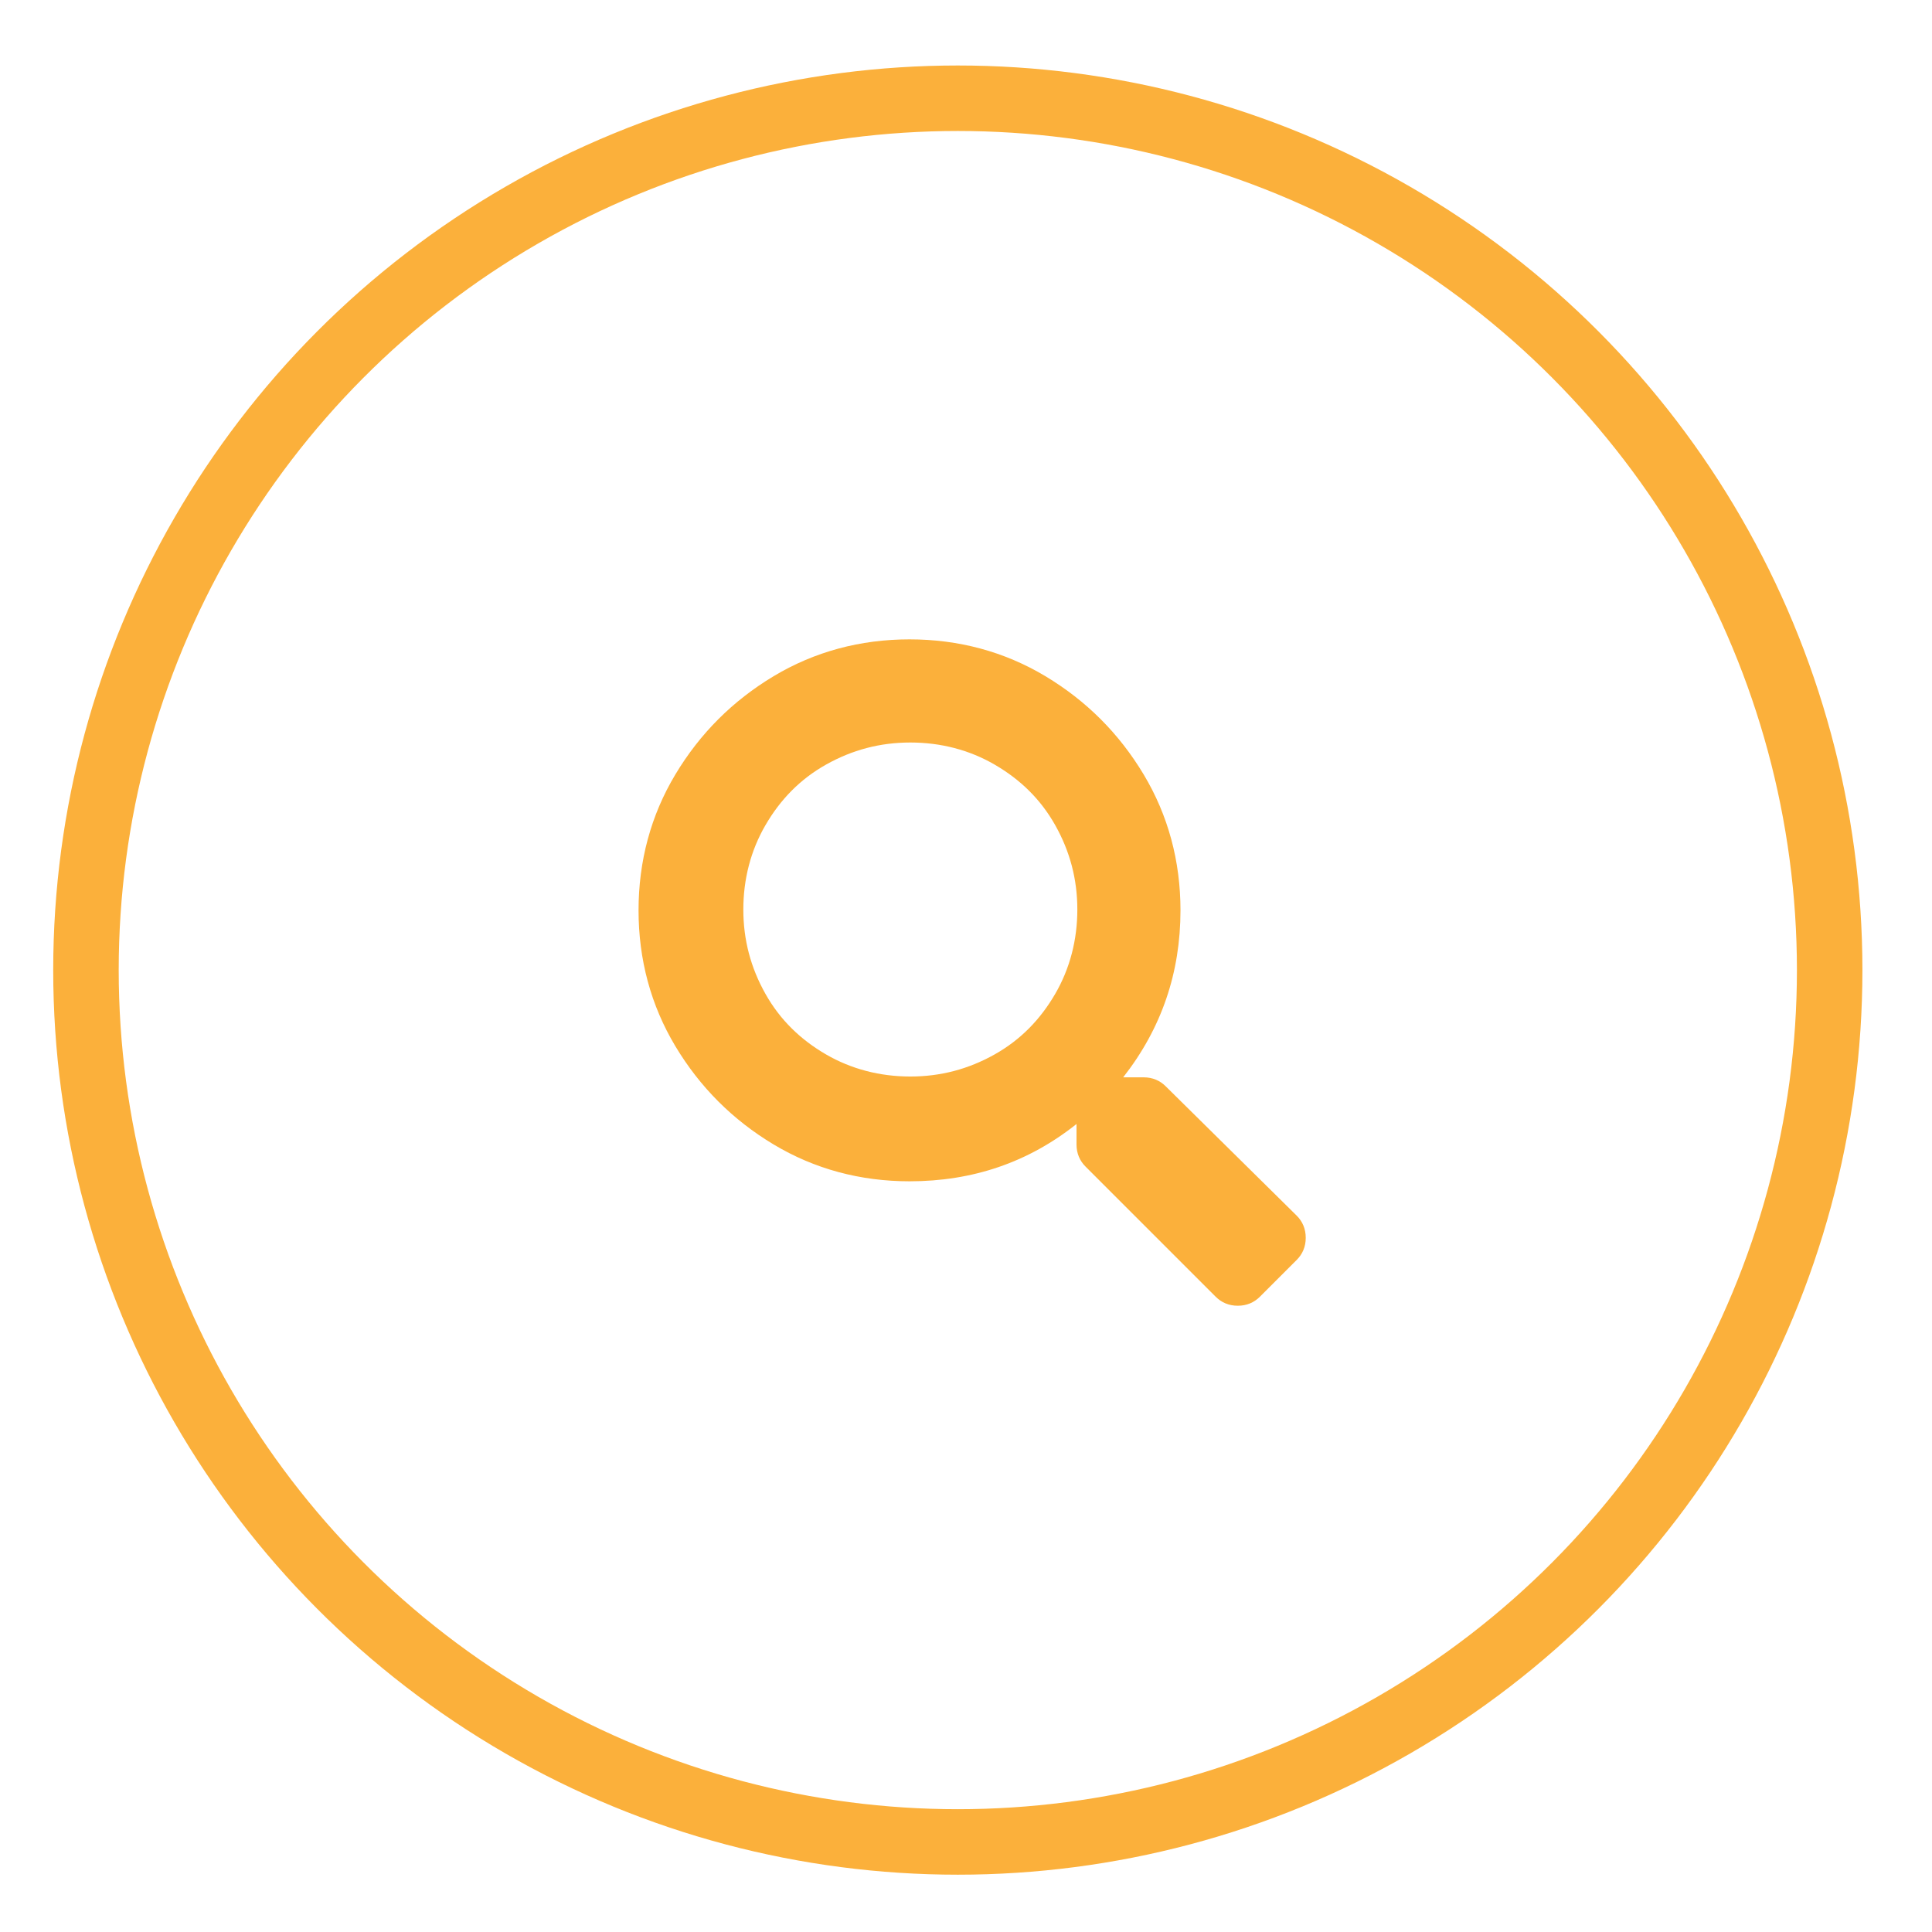
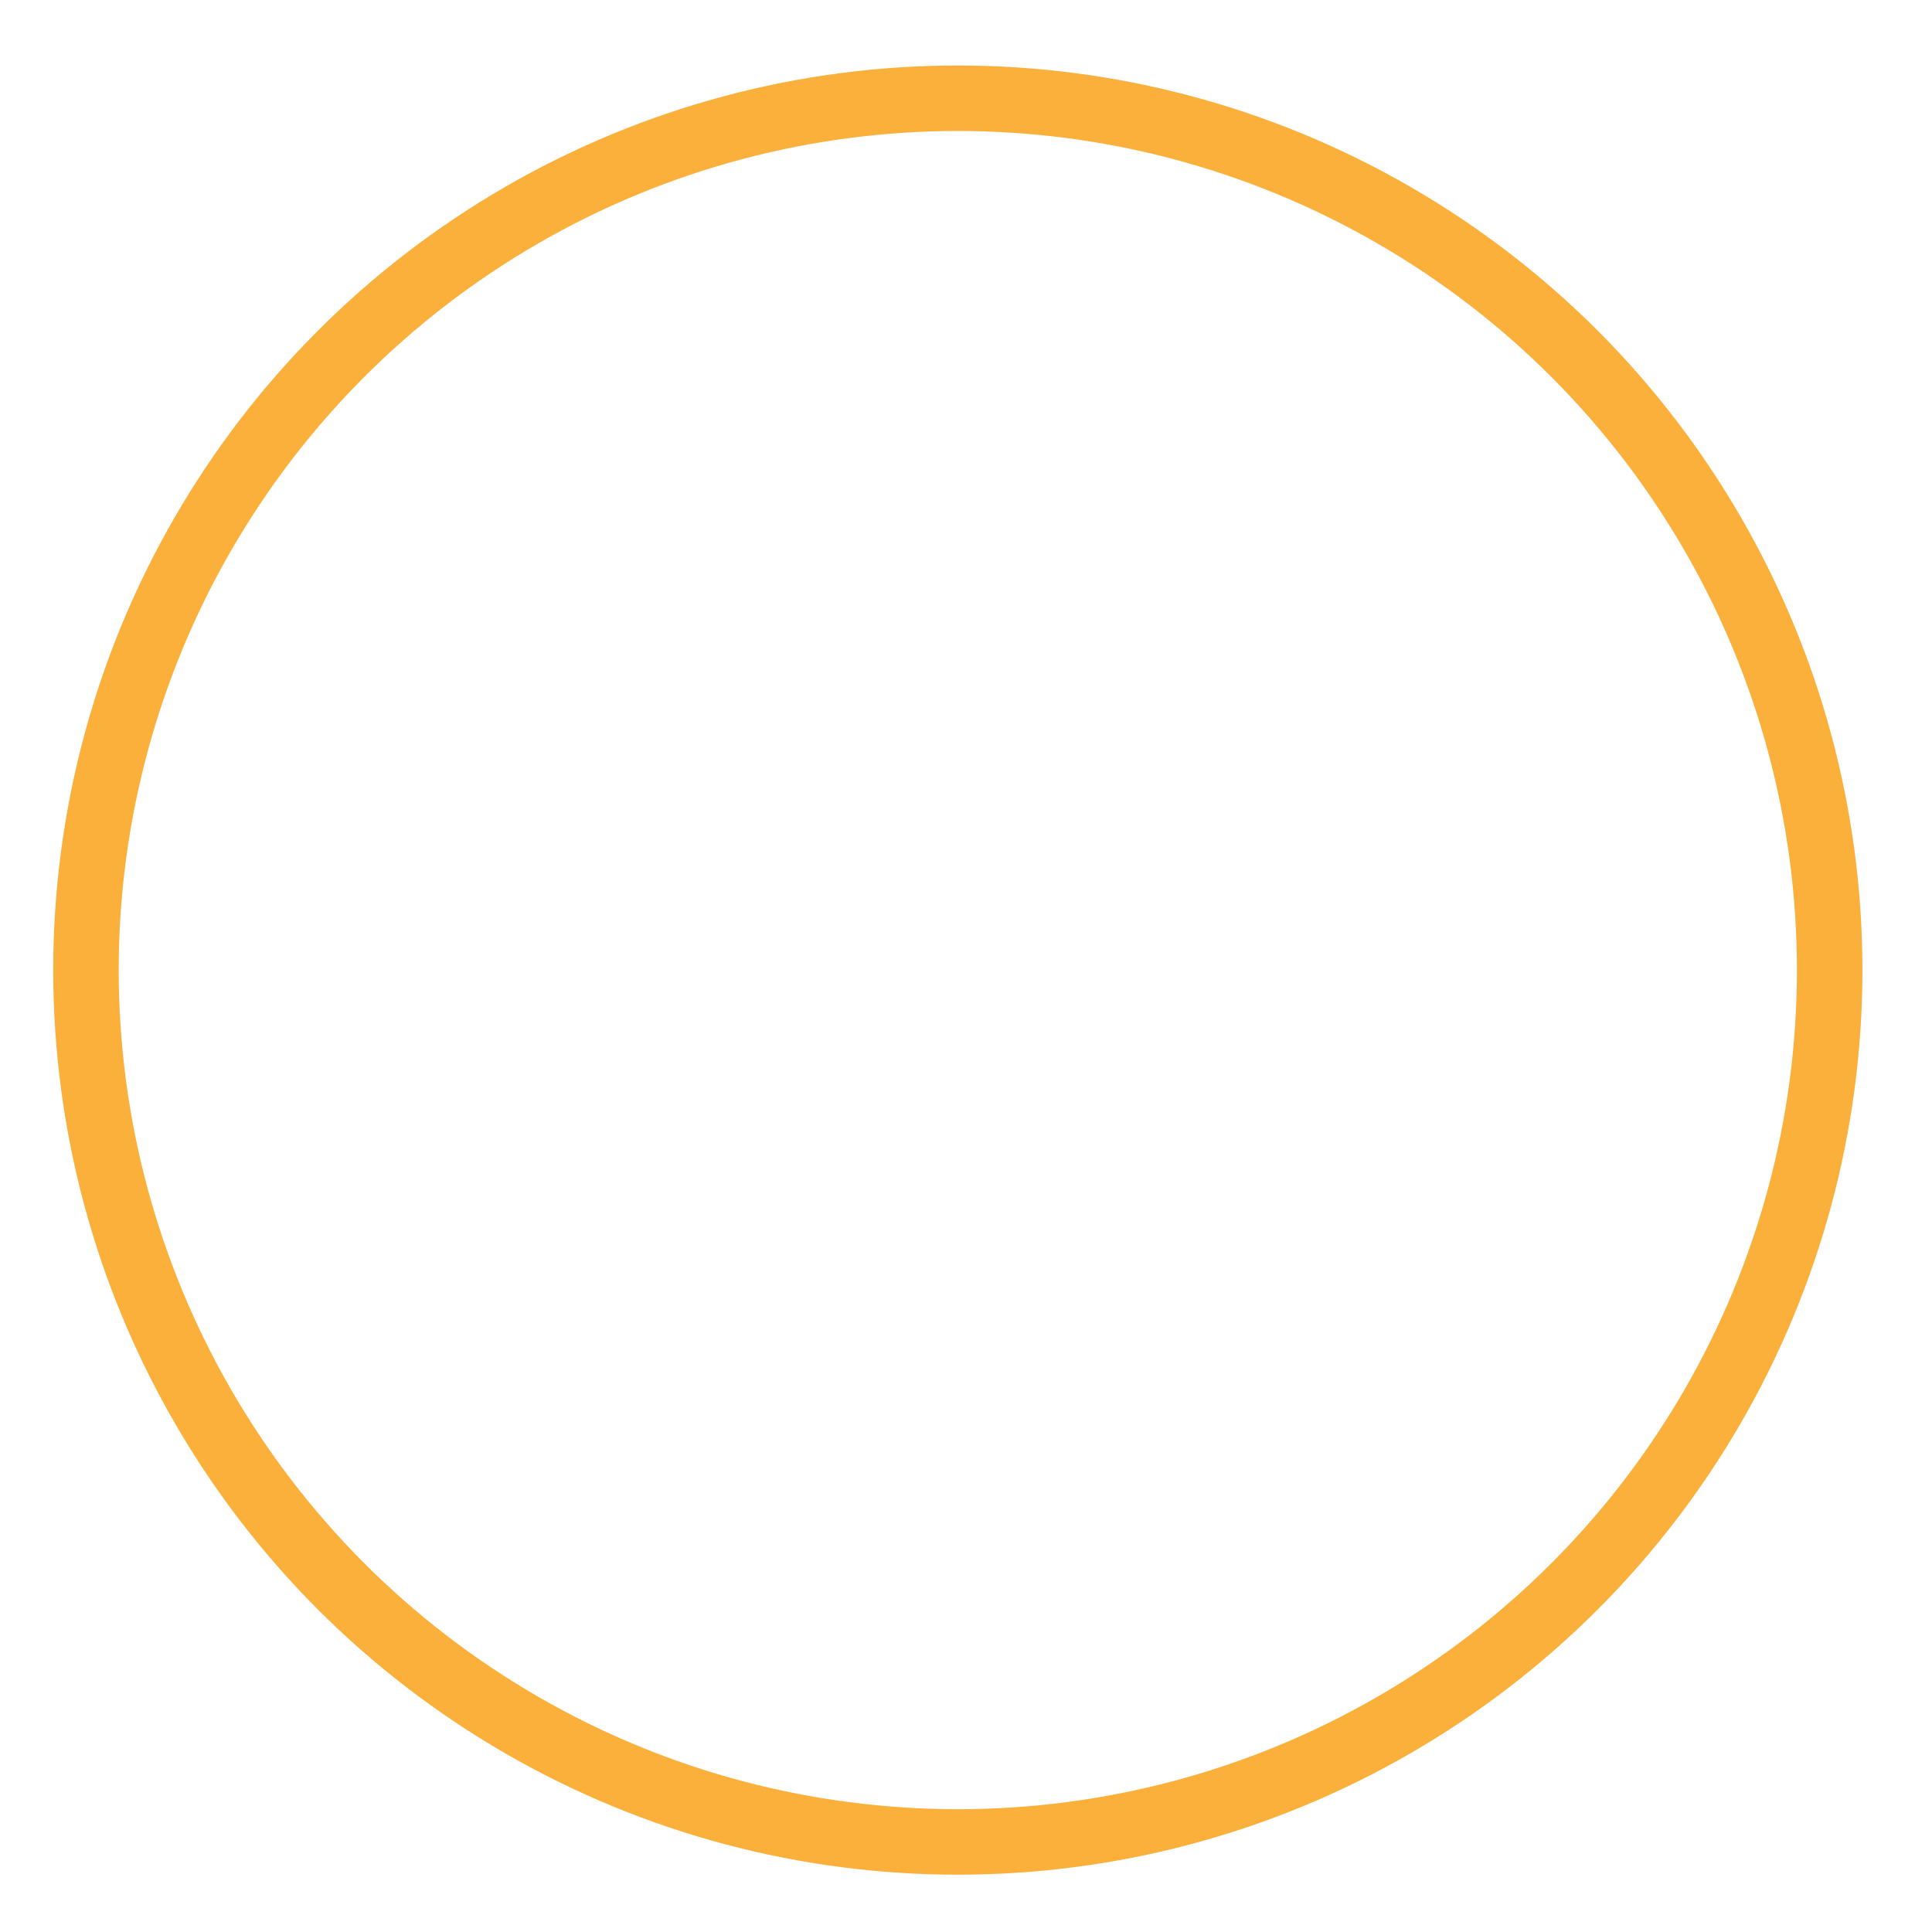
<svg xmlns="http://www.w3.org/2000/svg" version="1.1" id="Layer_1" x="0px" y="0px" viewBox="0 0 236 236" style="enable-background:new 0 0 236 236;" xml:space="preserve">
  <style type="text/css">
	.st0{fill:none;stroke:#FBB03B;stroke-width:8;stroke-miterlimit:10;}
	.st1{enable-background:new    ;}
	.st2{fill:#FBB03B;}
</style>
  <circle class="st0" cx="117" cy="118.5" r="106.5" />
  <g class="st1">
-     <path class="st2" d="M158.4,148.5c0.7,0.7,1.1,1.6,1.1,2.7c0,1.1-0.4,2-1.1,2.7l-4.5,4.5c-0.7,0.7-1.6,1.1-2.7,1.1   c-1.1,0-2-0.4-2.7-1.1l-15.9-15.9c-0.7-0.7-1.1-1.6-1.1-2.7v-2.5c-5.9,4.7-12.7,7-20.4,7c-6,0-11.6-1.5-16.6-4.5c-5-3-9-7-12-12   c-3-5-4.5-10.6-4.5-16.6c0-6,1.5-11.6,4.5-16.6c3-5,7-9,12-12c5-3,10.6-4.5,16.6-4.5s11.6,1.5,16.6,4.5c5,3,9,7,12,12   c3,5,4.5,10.6,4.5,16.6c0,7.6-2.3,14.4-7,20.4h2.5c1.1,0,2,0.4,2.7,1.1L158.4,148.5z M111.2,131.5c3.7,0,7.1-0.9,10.3-2.7   s5.6-4.3,7.4-7.4s2.7-6.6,2.7-10.3c0-3.7-0.9-7.1-2.7-10.3s-4.3-5.6-7.4-7.4s-6.6-2.7-10.3-2.7s-7.1,0.9-10.3,2.7s-5.6,4.3-7.4,7.4   s-2.7,6.6-2.7,10.3c0,3.7,0.9,7.1,2.7,10.3s4.3,5.6,7.4,7.4S107.5,131.5,111.2,131.5z" />
-   </g>
+     </g>
</svg>